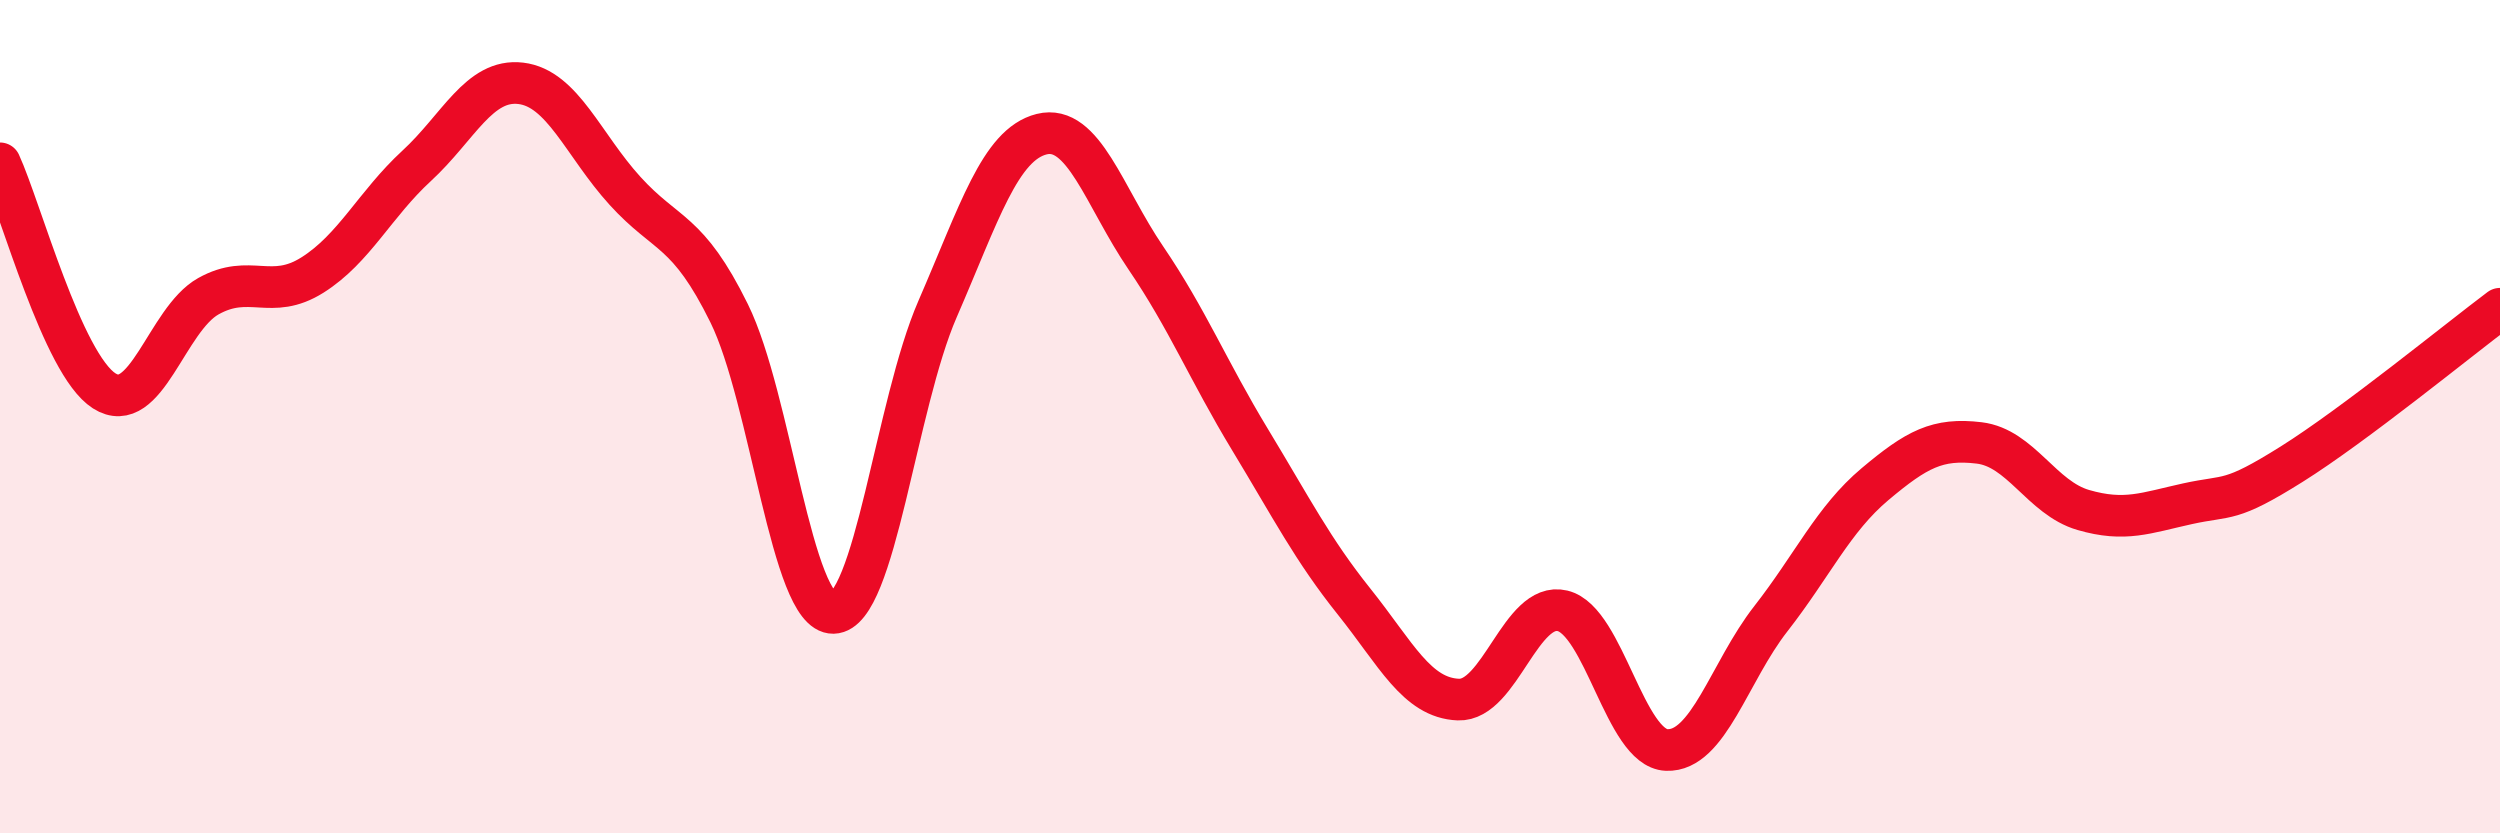
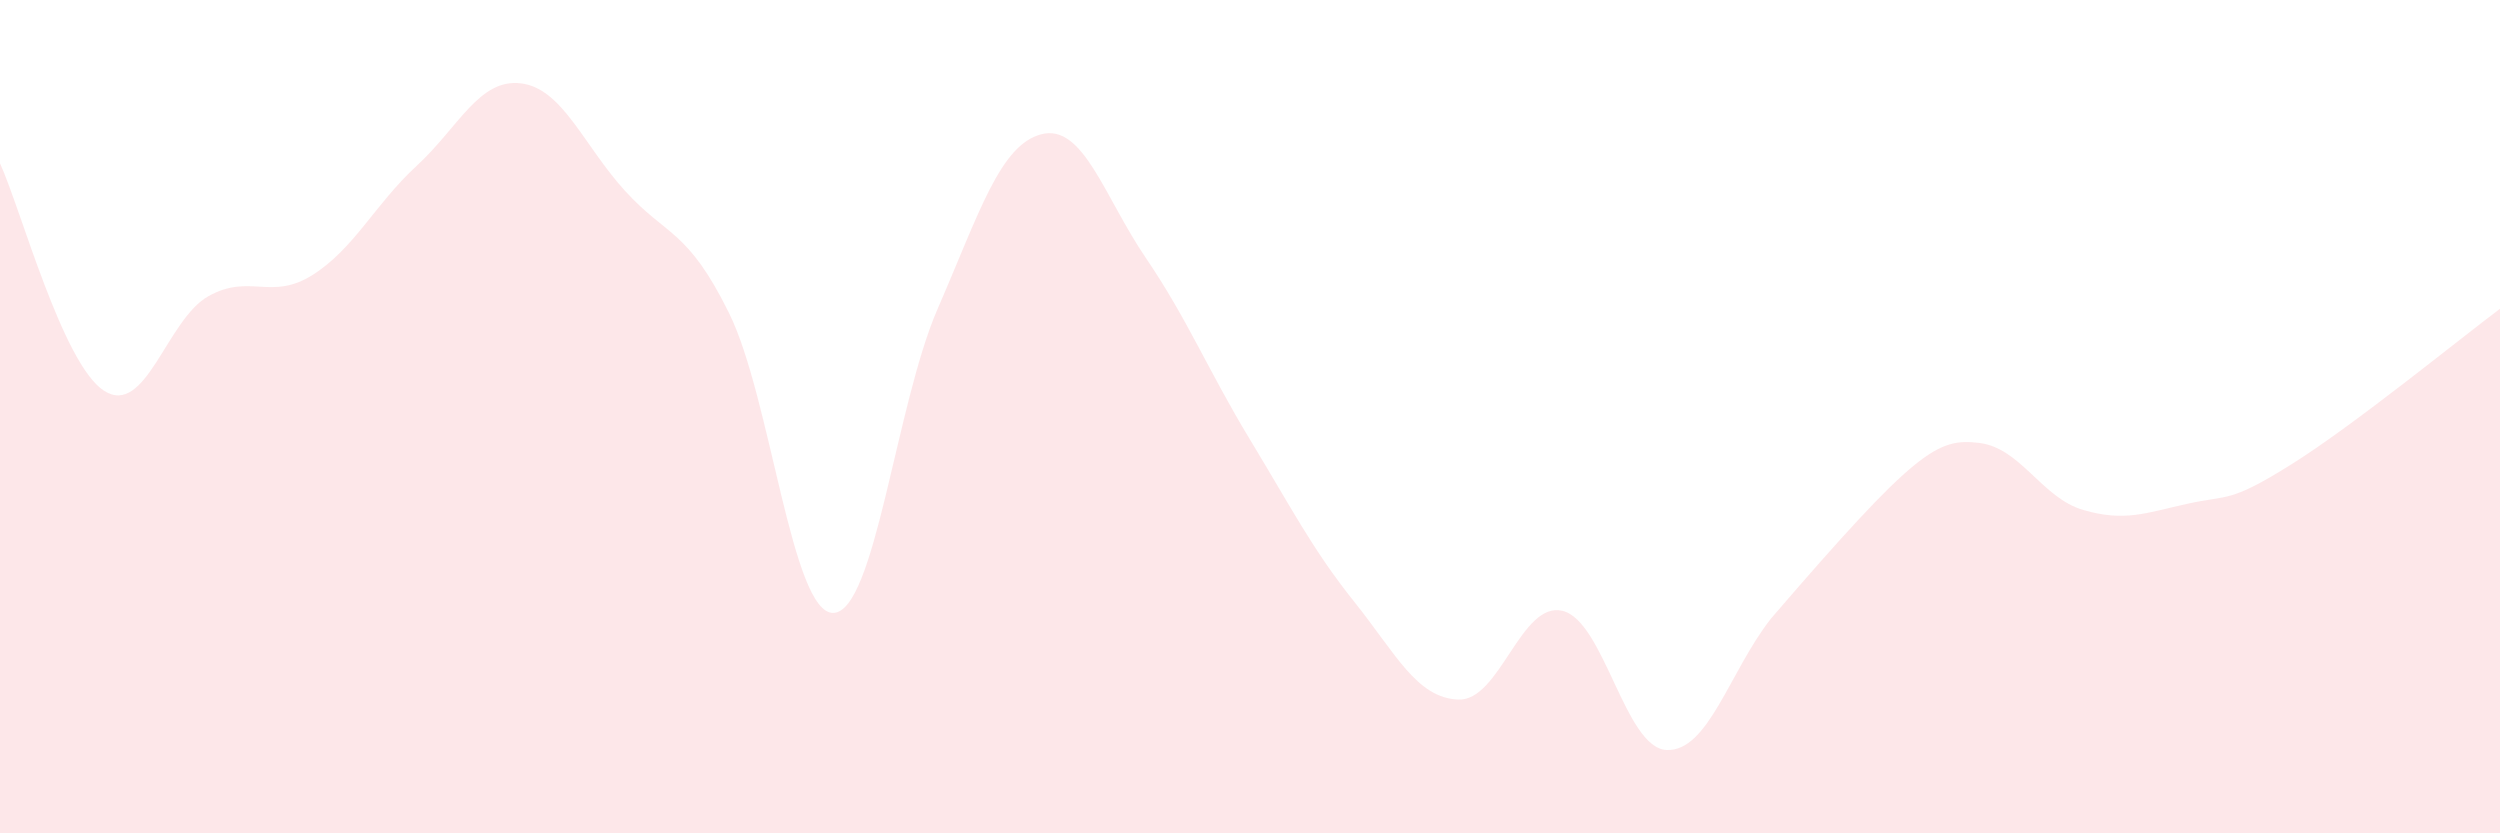
<svg xmlns="http://www.w3.org/2000/svg" width="60" height="20" viewBox="0 0 60 20">
-   <path d="M 0,3.92 C 0.5,5.01 1.5,8.74 2.5,9.38 C 3.5,10.02 4,7.67 5,7.11 C 6,6.55 6.5,7.23 7.5,6.6 C 8.5,5.97 9,4.9 10,3.98 C 11,3.06 11.5,1.88 12.5,2 C 13.5,2.12 14,3.48 15,4.58 C 16,5.68 16.5,5.49 17.5,7.52 C 18.5,9.55 19,14.73 20,14.71 C 21,14.69 21.5,9.72 22.5,7.42 C 23.5,5.12 24,3.47 25,3.22 C 26,2.97 26.5,4.72 27.5,6.19 C 28.5,7.66 29,8.9 30,10.55 C 31,12.2 31.5,13.19 32.5,14.44 C 33.5,15.69 34,16.75 35,16.79 C 36,16.83 36.5,14.42 37.5,14.66 C 38.5,14.9 39,17.96 40,18 C 41,18.04 41.5,16.13 42.5,14.85 C 43.5,13.57 44,12.46 45,11.62 C 46,10.78 46.5,10.51 47.5,10.63 C 48.5,10.75 49,11.95 50,12.24 C 51,12.53 51.5,12.31 52.5,12.09 C 53.5,11.87 53.5,12.08 55,11.14 C 56.5,10.2 59,8.16 60,7.41L60 20L0 20Z" fill="#EB0A25" opacity="0.1" stroke-linecap="round" stroke-linejoin="round" />
-   <path d="M 0,3.92 C 0.5,5.01 1.5,8.74 2.5,9.38 C 3.5,10.02 4,7.67 5,7.11 C 6,6.55 6.5,7.23 7.5,6.6 C 8.5,5.97 9,4.9 10,3.98 C 11,3.06 11.5,1.88 12.5,2 C 13.5,2.12 14,3.48 15,4.58 C 16,5.68 16.5,5.49 17.5,7.52 C 18.5,9.55 19,14.73 20,14.71 C 21,14.69 21.5,9.72 22.5,7.42 C 23.5,5.12 24,3.47 25,3.22 C 26,2.97 26.5,4.72 27.5,6.19 C 28.5,7.66 29,8.9 30,10.55 C 31,12.2 31.5,13.19 32.5,14.44 C 33.5,15.69 34,16.75 35,16.79 C 36,16.83 36.5,14.42 37.5,14.66 C 38.5,14.9 39,17.96 40,18 C 41,18.04 41.5,16.13 42.5,14.85 C 43.5,13.57 44,12.46 45,11.62 C 46,10.78 46.5,10.51 47.5,10.63 C 48.5,10.75 49,11.95 50,12.24 C 51,12.53 51.5,12.31 52.5,12.09 C 53.5,11.87 53.5,12.08 55,11.14 C 56.5,10.2 59,8.16 60,7.41" stroke="#EB0A25" stroke-width="1" fill="none" stroke-linecap="round" stroke-linejoin="round" />
+   <path d="M 0,3.92 C 0.5,5.01 1.5,8.74 2.5,9.38 C 3.5,10.02 4,7.67 5,7.11 C 6,6.55 6.5,7.23 7.5,6.6 C 8.5,5.97 9,4.9 10,3.98 C 11,3.06 11.5,1.88 12.5,2 C 13.5,2.12 14,3.48 15,4.58 C 16,5.68 16.5,5.49 17.5,7.52 C 18.5,9.55 19,14.73 20,14.71 C 21,14.69 21.5,9.72 22.5,7.42 C 23.5,5.12 24,3.47 25,3.22 C 26,2.97 26.5,4.72 27.5,6.19 C 28.5,7.66 29,8.9 30,10.55 C 31,12.2 31.5,13.19 32.5,14.44 C 33.5,15.69 34,16.75 35,16.79 C 36,16.83 36.5,14.42 37.5,14.66 C 38.5,14.9 39,17.96 40,18 C 41,18.04 41.5,16.13 42.5,14.85 C 46,10.78 46.5,10.51 47.5,10.63 C 48.5,10.75 49,11.95 50,12.24 C 51,12.53 51.5,12.31 52.5,12.09 C 53.5,11.87 53.5,12.08 55,11.14 C 56.5,10.2 59,8.16 60,7.41L60 20L0 20Z" fill="#EB0A25" opacity="0.1" stroke-linecap="round" stroke-linejoin="round" />
</svg>